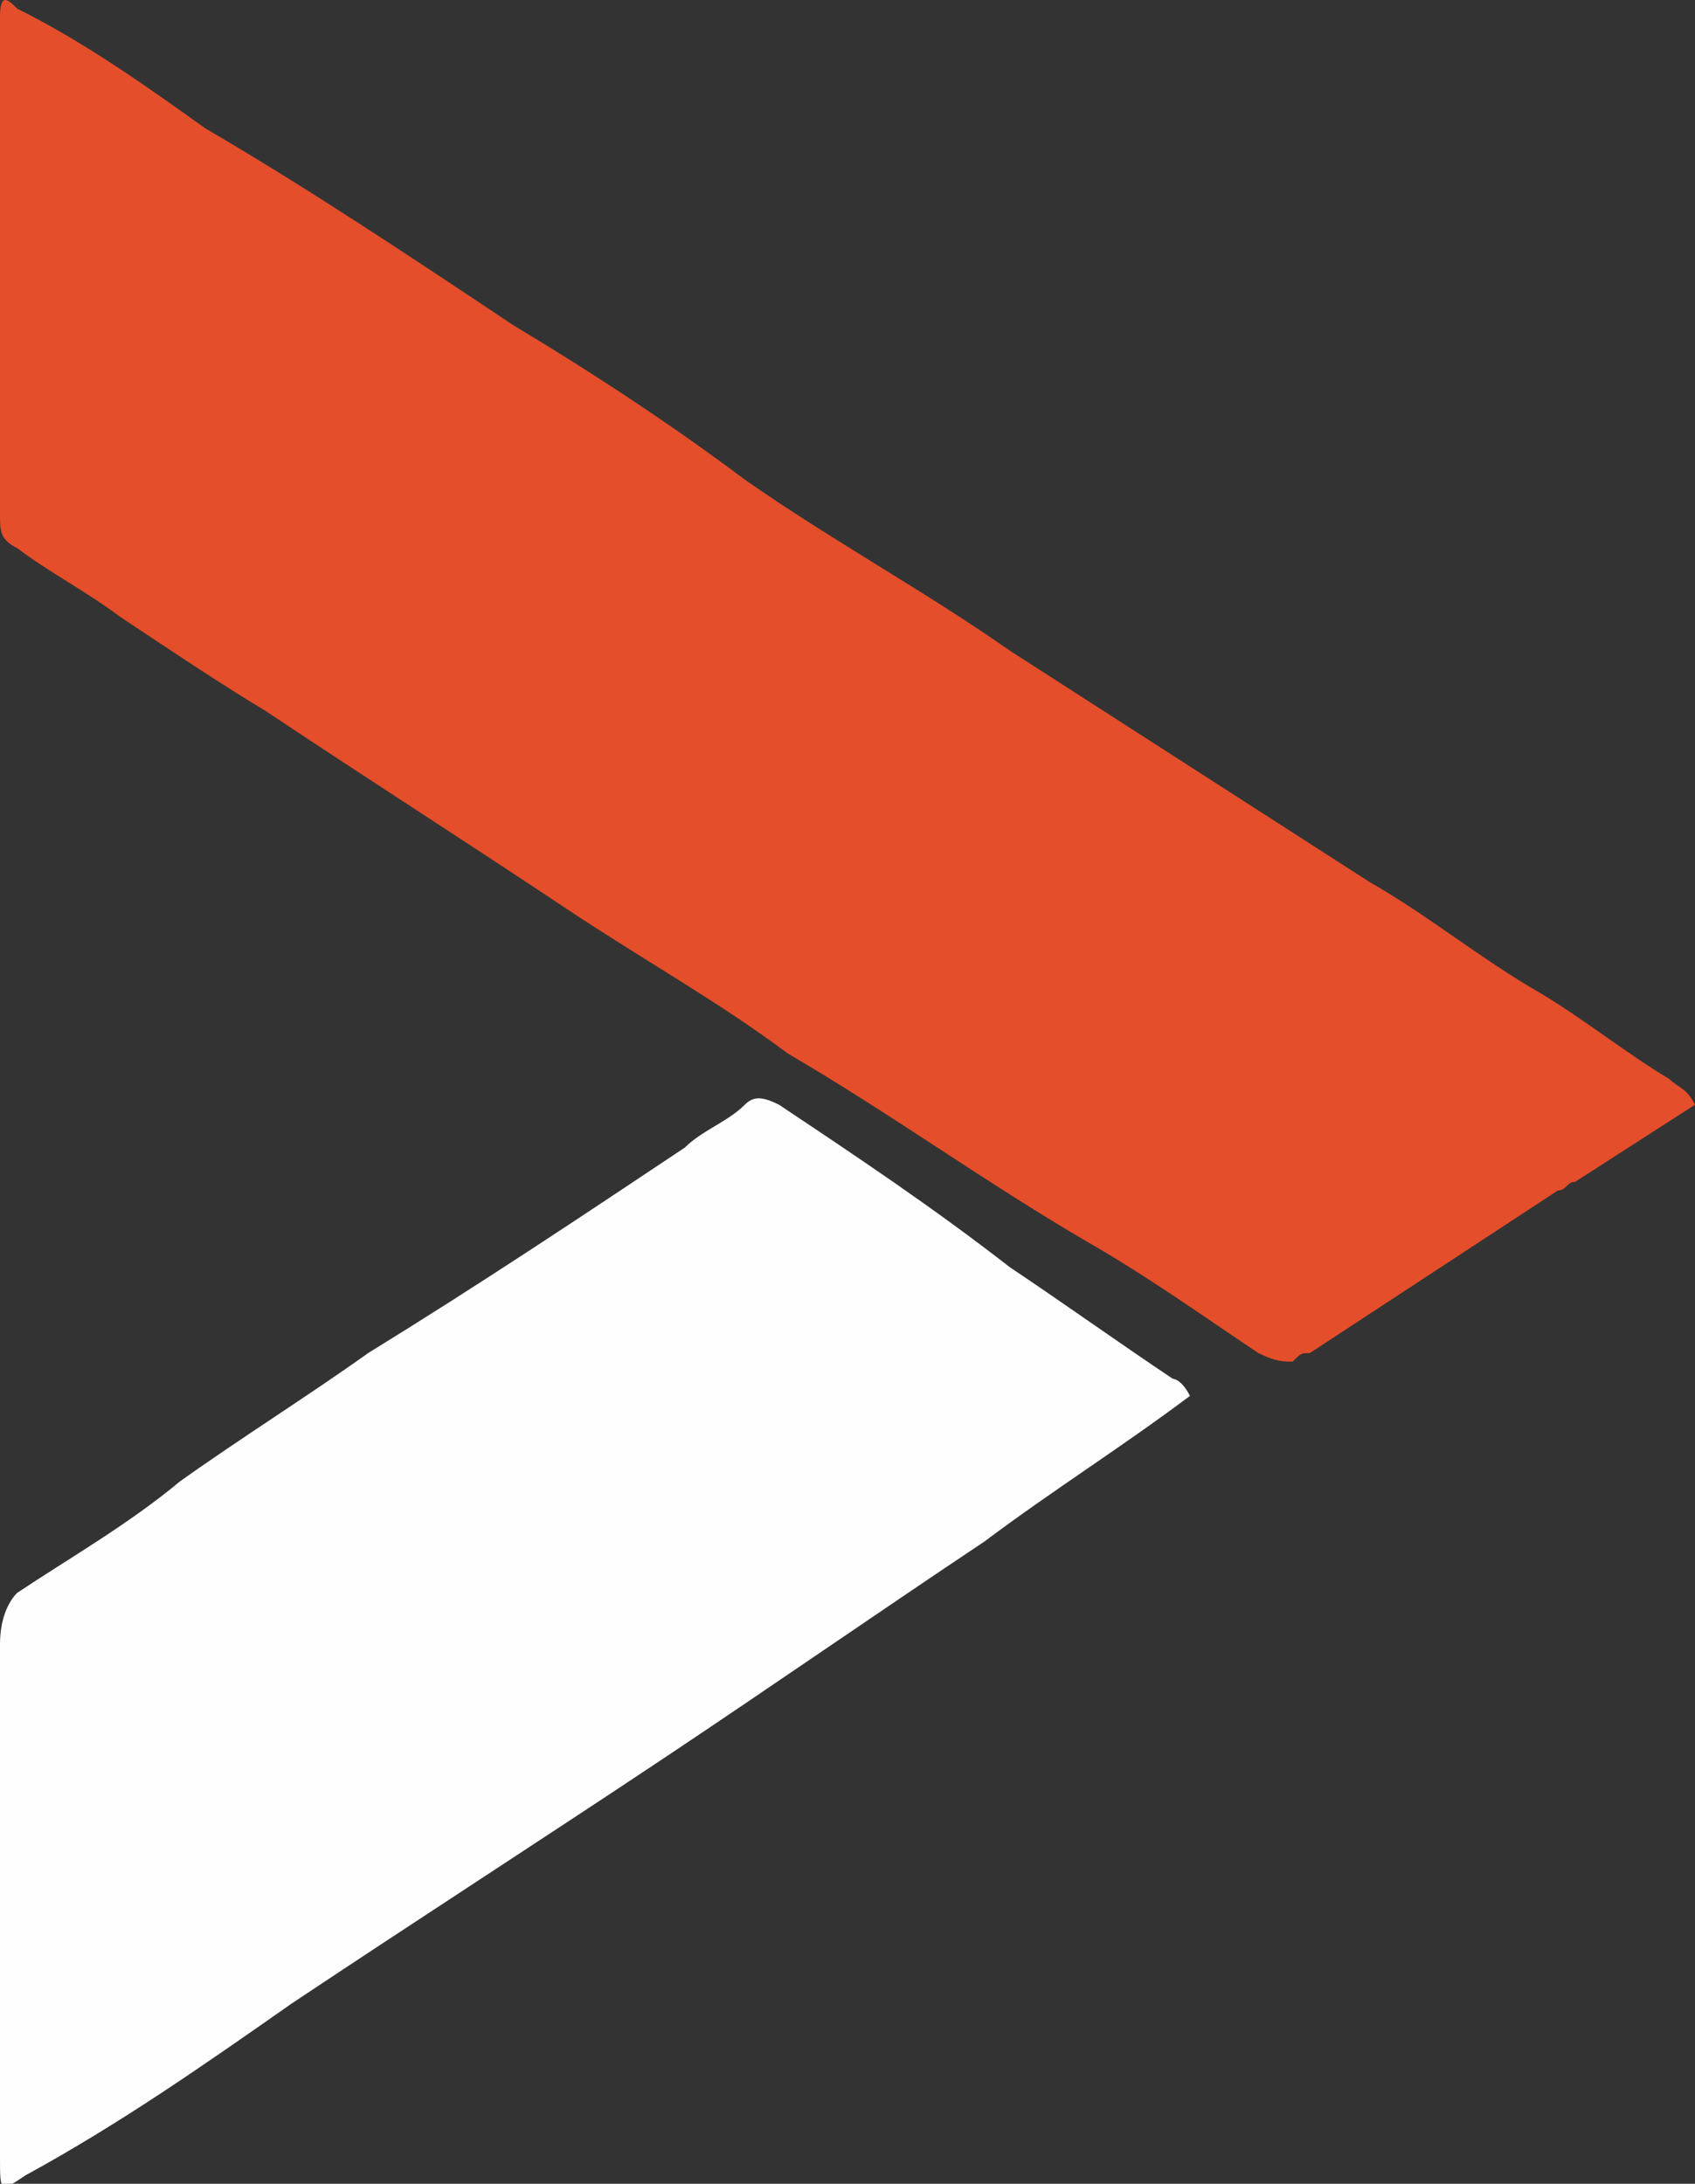
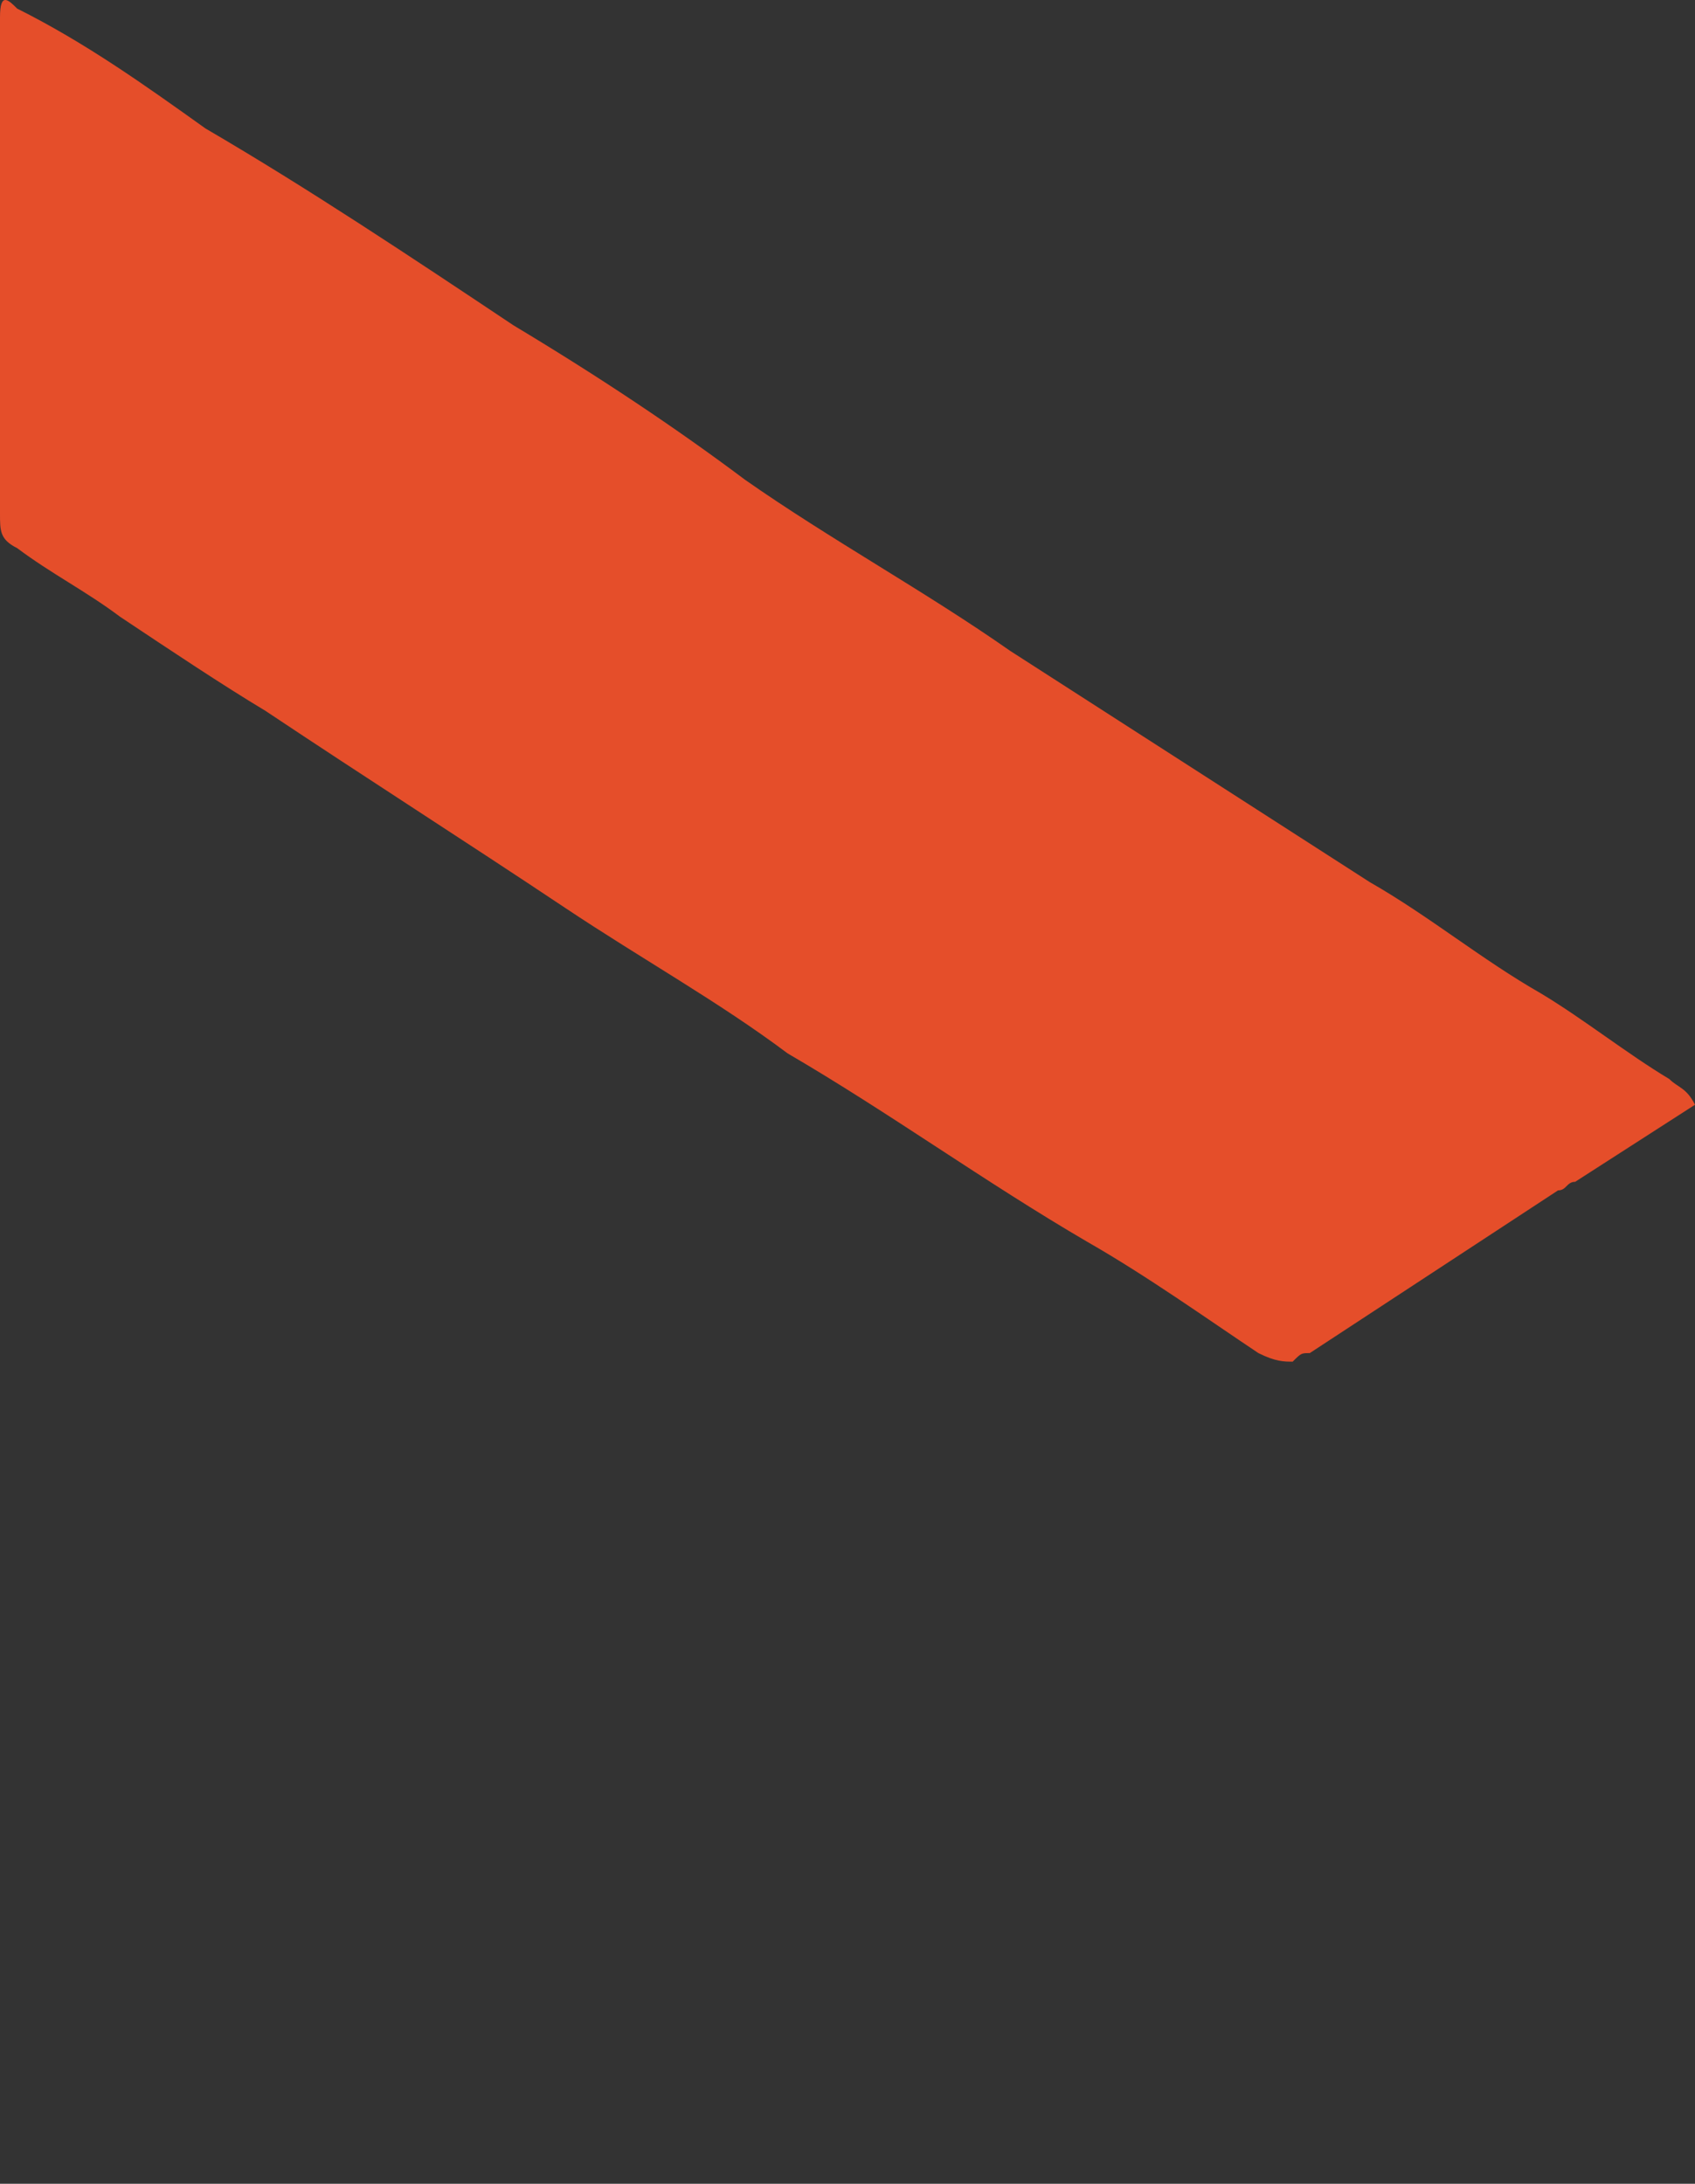
<svg xmlns="http://www.w3.org/2000/svg" version="1.1" id="Слой_1" x="0px" y="0px" viewBox="0 0 19.8 25.5" style="enable-background:new 0 0 19.8 25.5;" xml:space="preserve">
  <rect x="0" y="0" width="19.8" height="25.5" fill="#333333" stroke="none" />
  <style type="text/css"> .st0{fill:#FEFEFE;} .st1{fill:#E54E2A;} </style>
  <g>
-     <path class="st0" d="M13.9,16.3c-0.8,0.6-1.6,1.1-2.4,1.7c-1.2,0.8-2.5,1.7-3.7,2.5c-1.5,1-2.9,1.9-4.4,2.9c-1,0.7-2,1.4-3.1,2 C0,25.6,0,25.6,0,25.2c0-2,0-4,0-6c0-0.3,0.1-0.5,0.2-0.6c0.6-0.4,1.3-0.8,1.9-1.3c0.7-0.5,1.5-1,2.2-1.5C5.6,15,6.8,14.2,8,13.4 c0.2-0.2,0.5-0.3,0.7-0.5c0.1-0.1,0.2-0.1,0.4,0c0.9,0.6,1.8,1.2,2.7,1.9c0.6,0.4,1.3,0.9,1.9,1.3C13.7,16.1,13.8,16.1,13.9,16.3" />
    <path class="st1" d="M15.1,15.9L15.1,15.9L15.1,15.9C15.1,15.8,15.1,15.8,15.1,15.9c0.1-0.1,0.1-0.1,0.2-0.1l2.9-1.9 c0.1,0,0.1-0.1,0.2-0.1l1.4-0.9c-0.1-0.2-0.2-0.2-0.3-0.3c-0.5-0.3-1-0.7-1.5-1c-0.7-0.4-1.3-0.9-2-1.3c-1.4-0.9-2.8-1.8-4.2-2.7 c-1-0.7-2.1-1.3-3.1-2C7.9,5,7,4.4,6,3.8C4.8,3,3.6,2.2,2.4,1.5C1.7,1,1,0.5,0.2,0.1C0.1,0,0-0.1,0,0.2c0,1.9,0,3.9,0,5.8 c0,0.2,0,0.3,0.2,0.4C0.6,6.7,1,6.9,1.4,7.2C2,7.6,2.6,8,3.1,8.3c1.2,0.8,2.3,1.5,3.5,2.3c0.9,0.6,1.8,1.1,2.6,1.7 c1.2,0.7,2.3,1.5,3.5,2.2c0.7,0.4,1.4,0.9,2,1.3C14.9,15.9,15,15.9,15.1,15.9" />
  </g>
</svg>